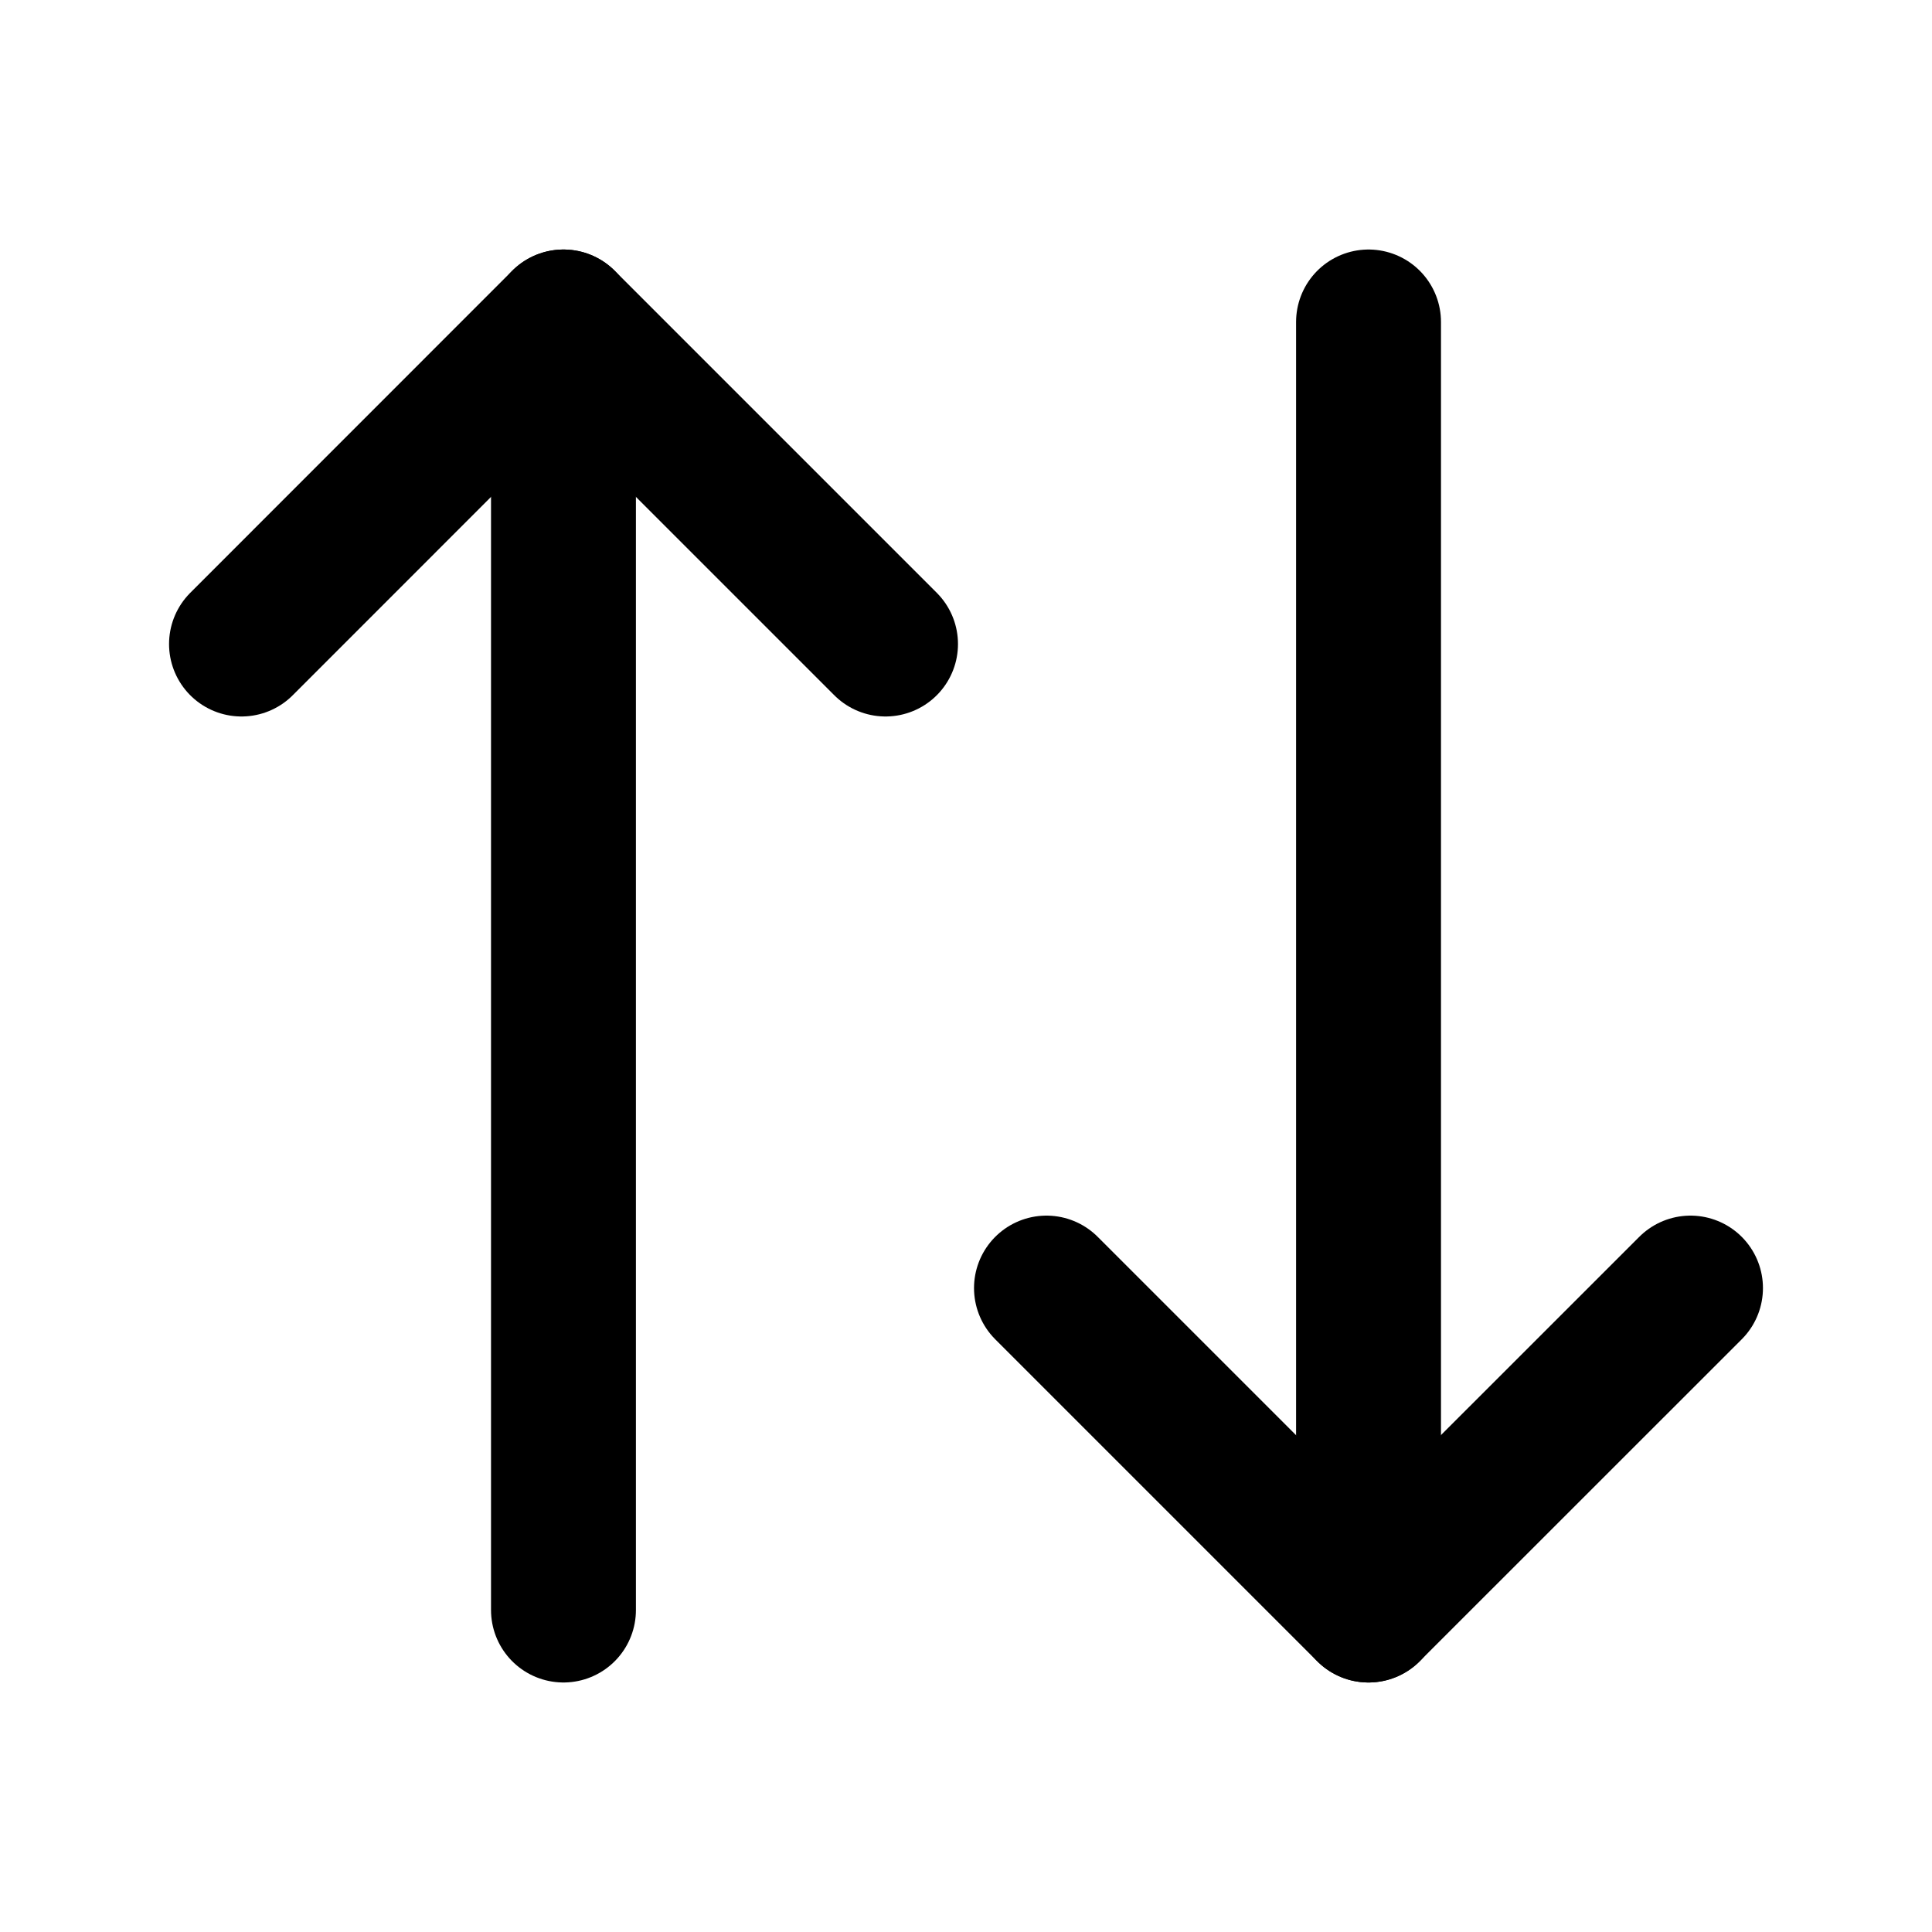
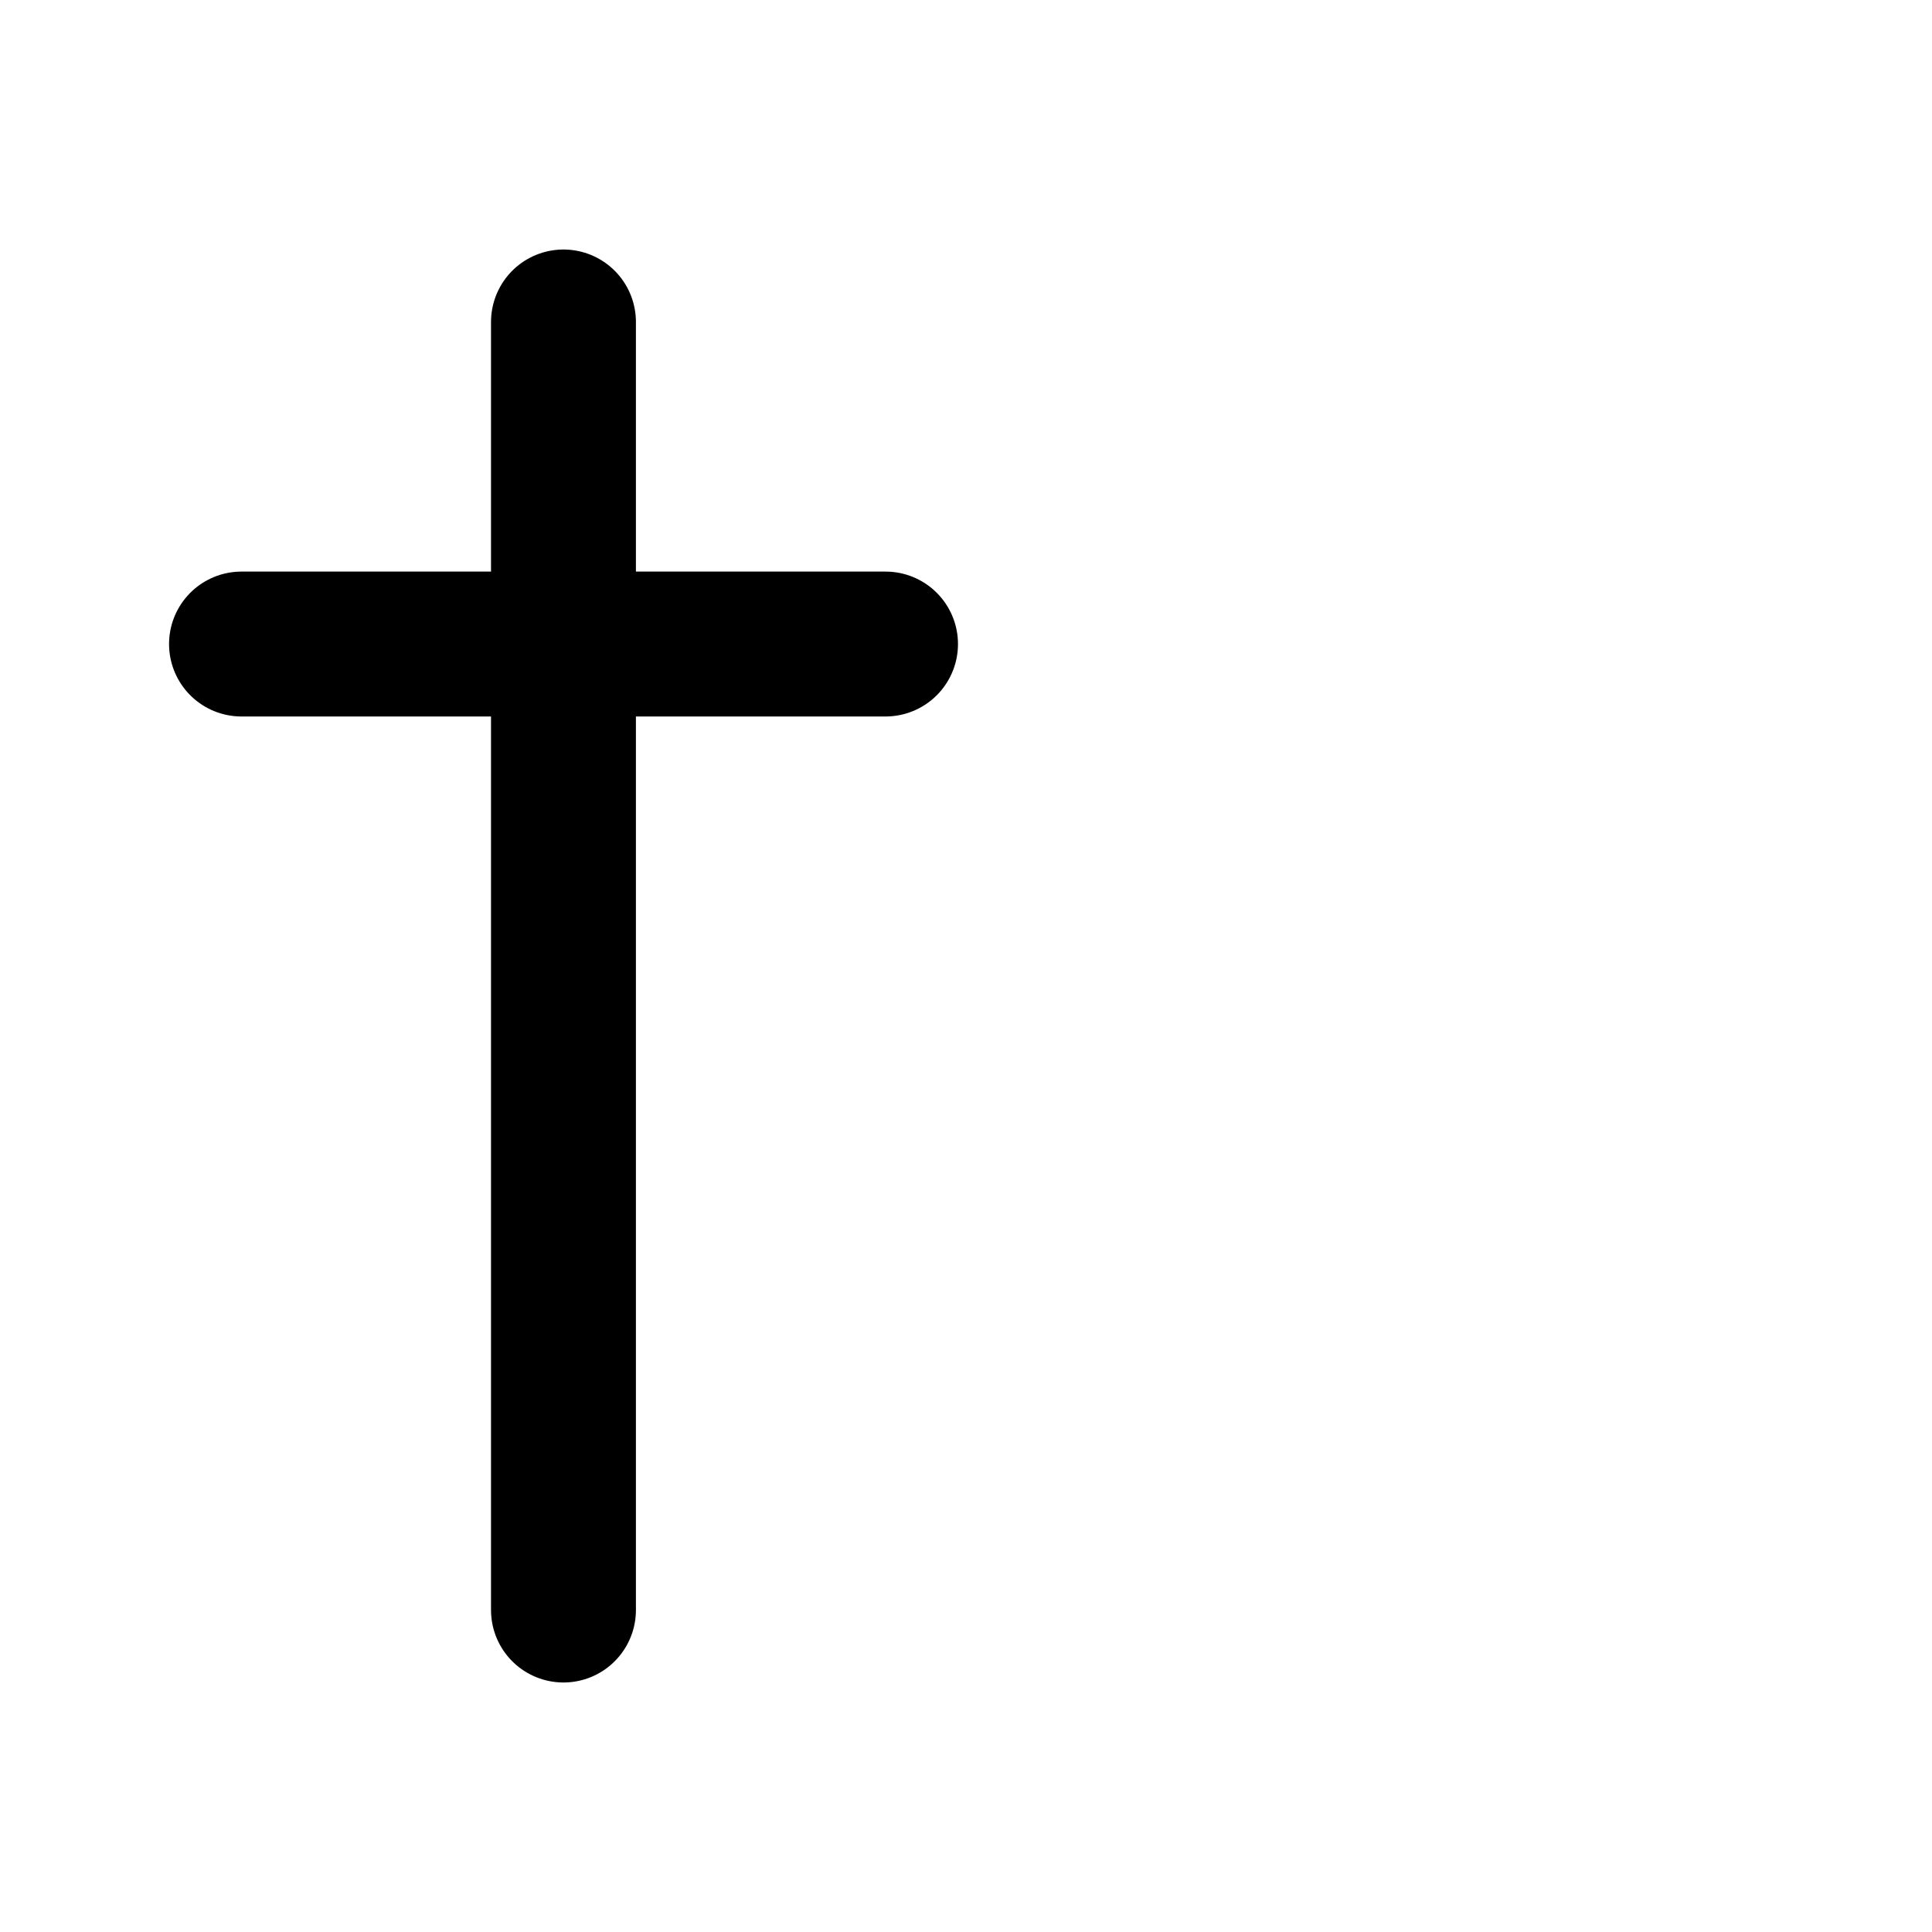
<svg xmlns="http://www.w3.org/2000/svg" width="20" height="20" viewBox="0 0 20 20" fill="none">
-   <path d="M17.5 13.334L14.166 16.667L10.833 13.334" stroke="black" stroke-width="1.5" stroke-linecap="round" stroke-linejoin="round" />
-   <path d="M14.167 16.667V3.333" stroke="black" stroke-width="1.5" stroke-linecap="round" stroke-linejoin="round" />
-   <path d="M2.5 6.667L5.833 3.333L9.167 6.667" stroke="black" stroke-width="1.5" stroke-linecap="round" stroke-linejoin="round" />
+   <path d="M2.5 6.667L9.167 6.667" stroke="black" stroke-width="1.5" stroke-linecap="round" stroke-linejoin="round" />
  <path d="M5.833 3.333V16.667" stroke="black" stroke-width="1.5" stroke-linecap="round" stroke-linejoin="round" />
</svg>